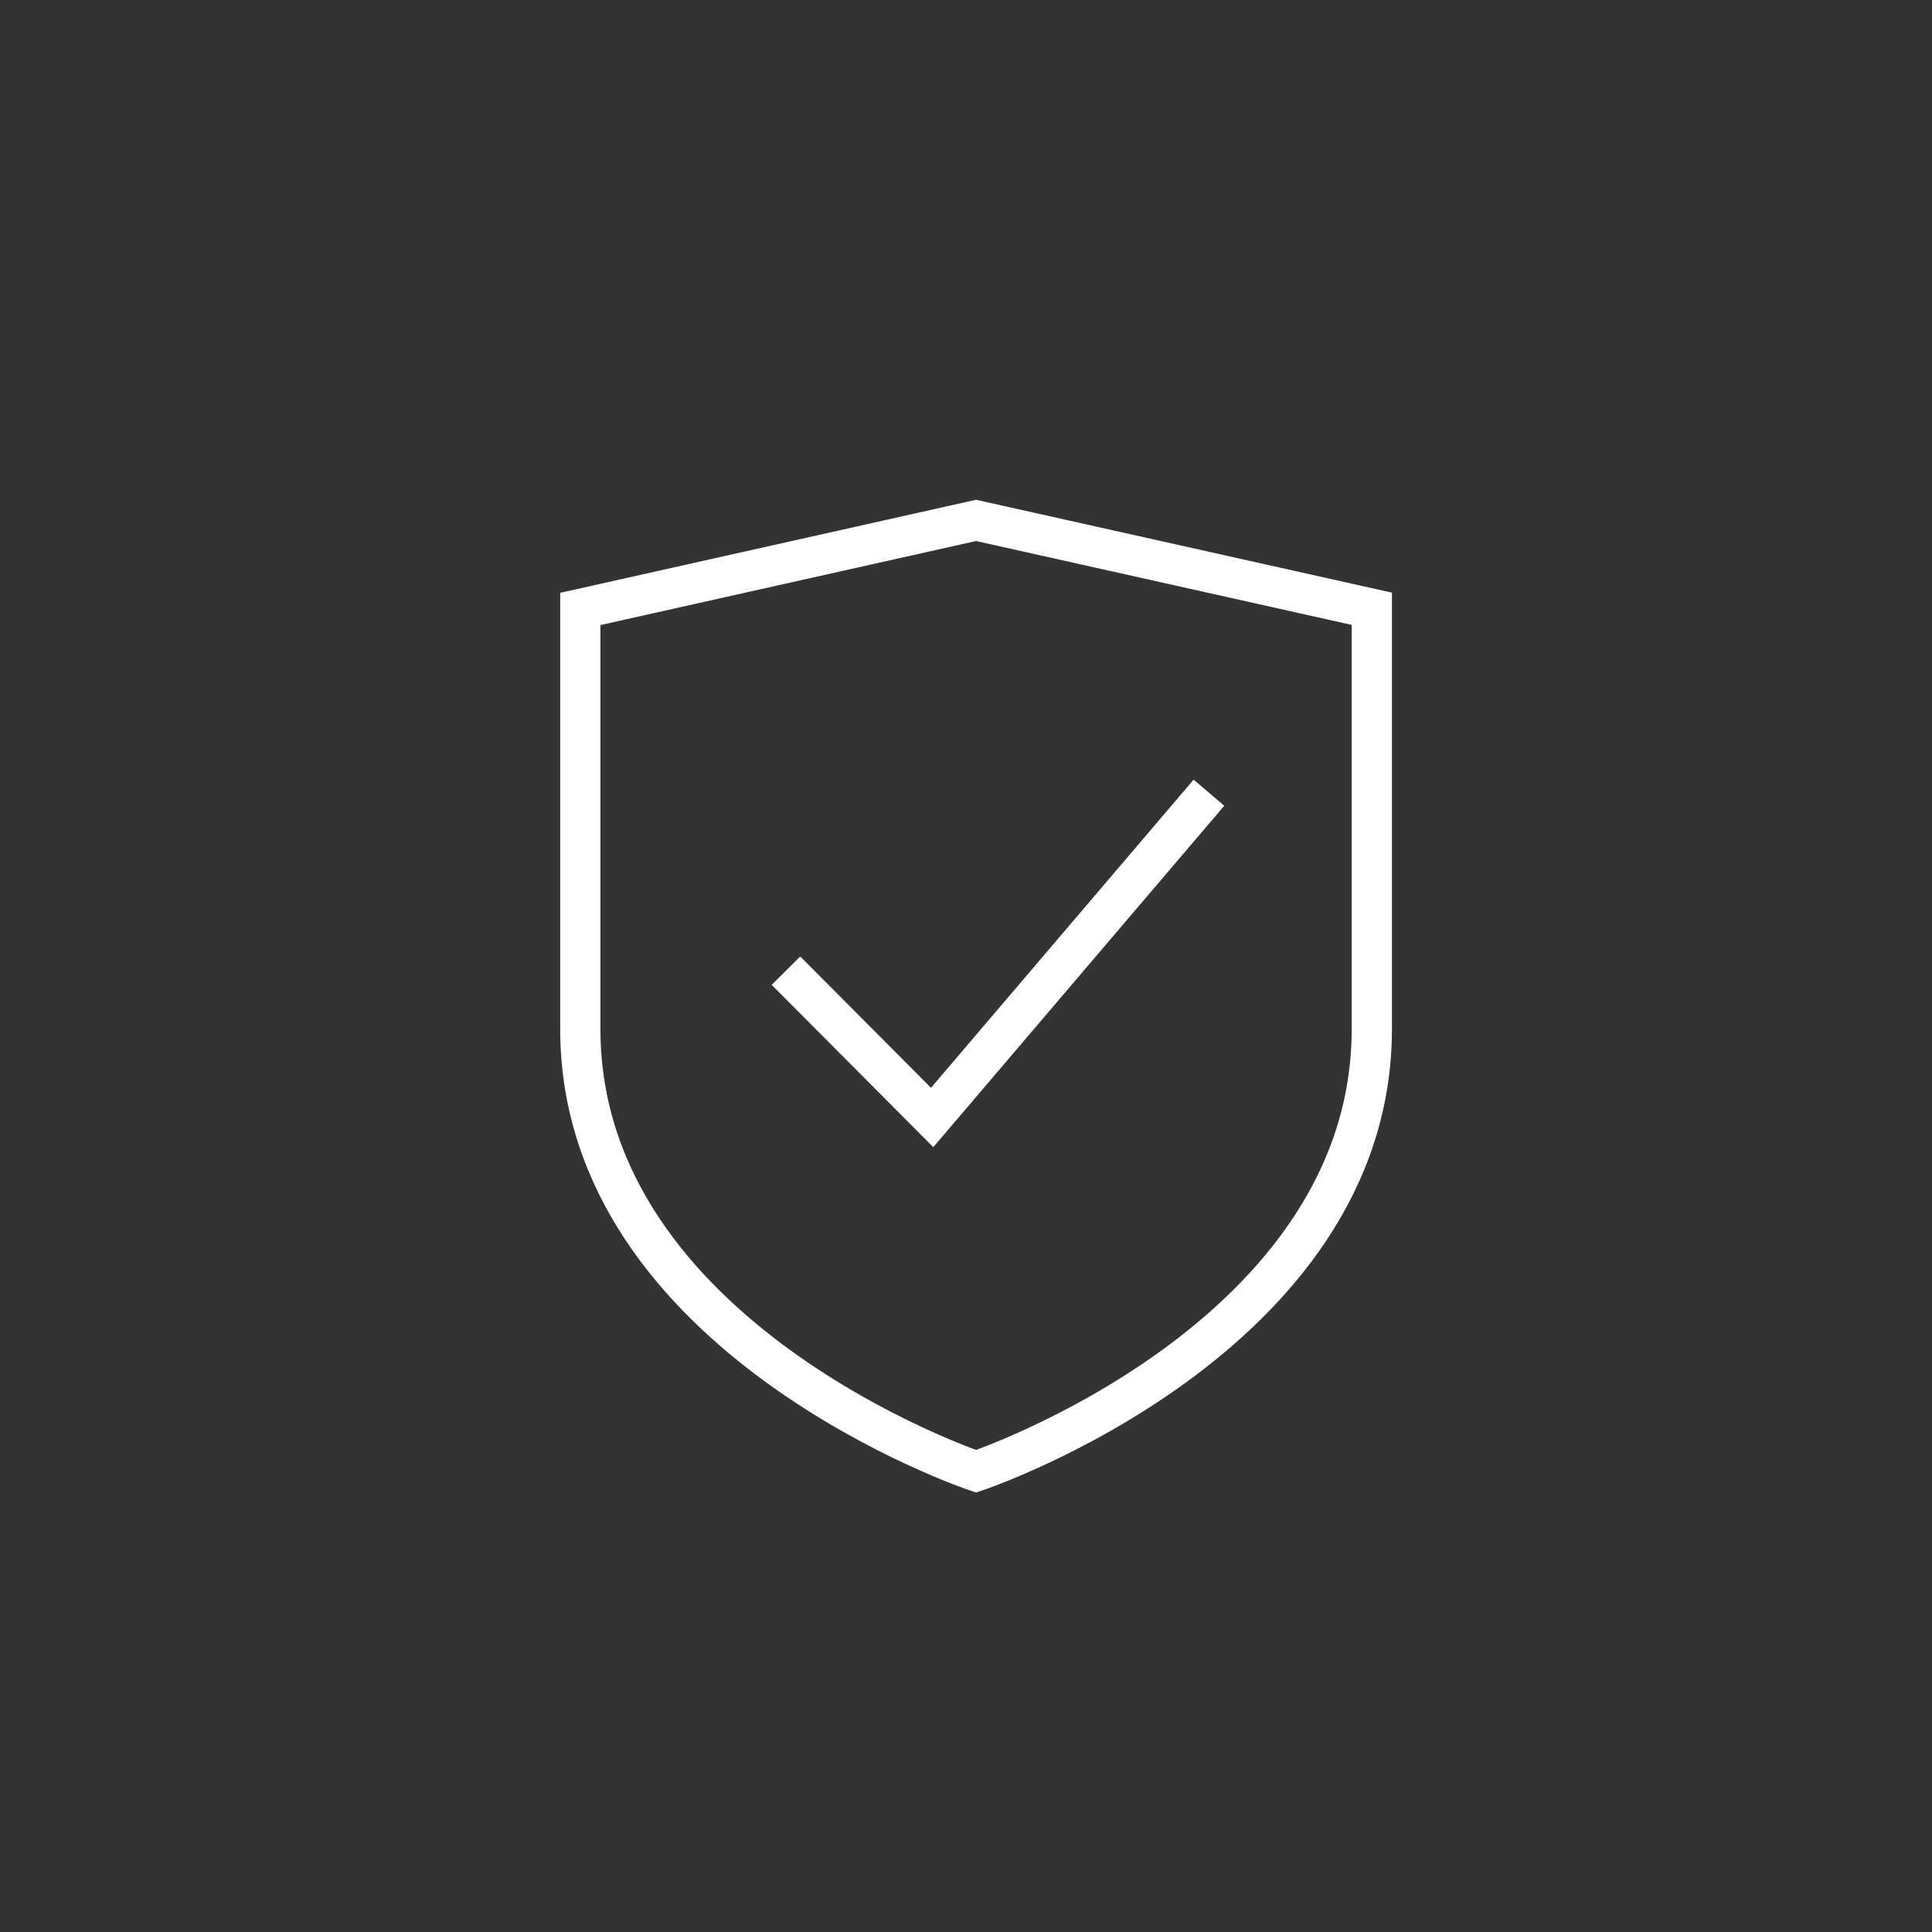
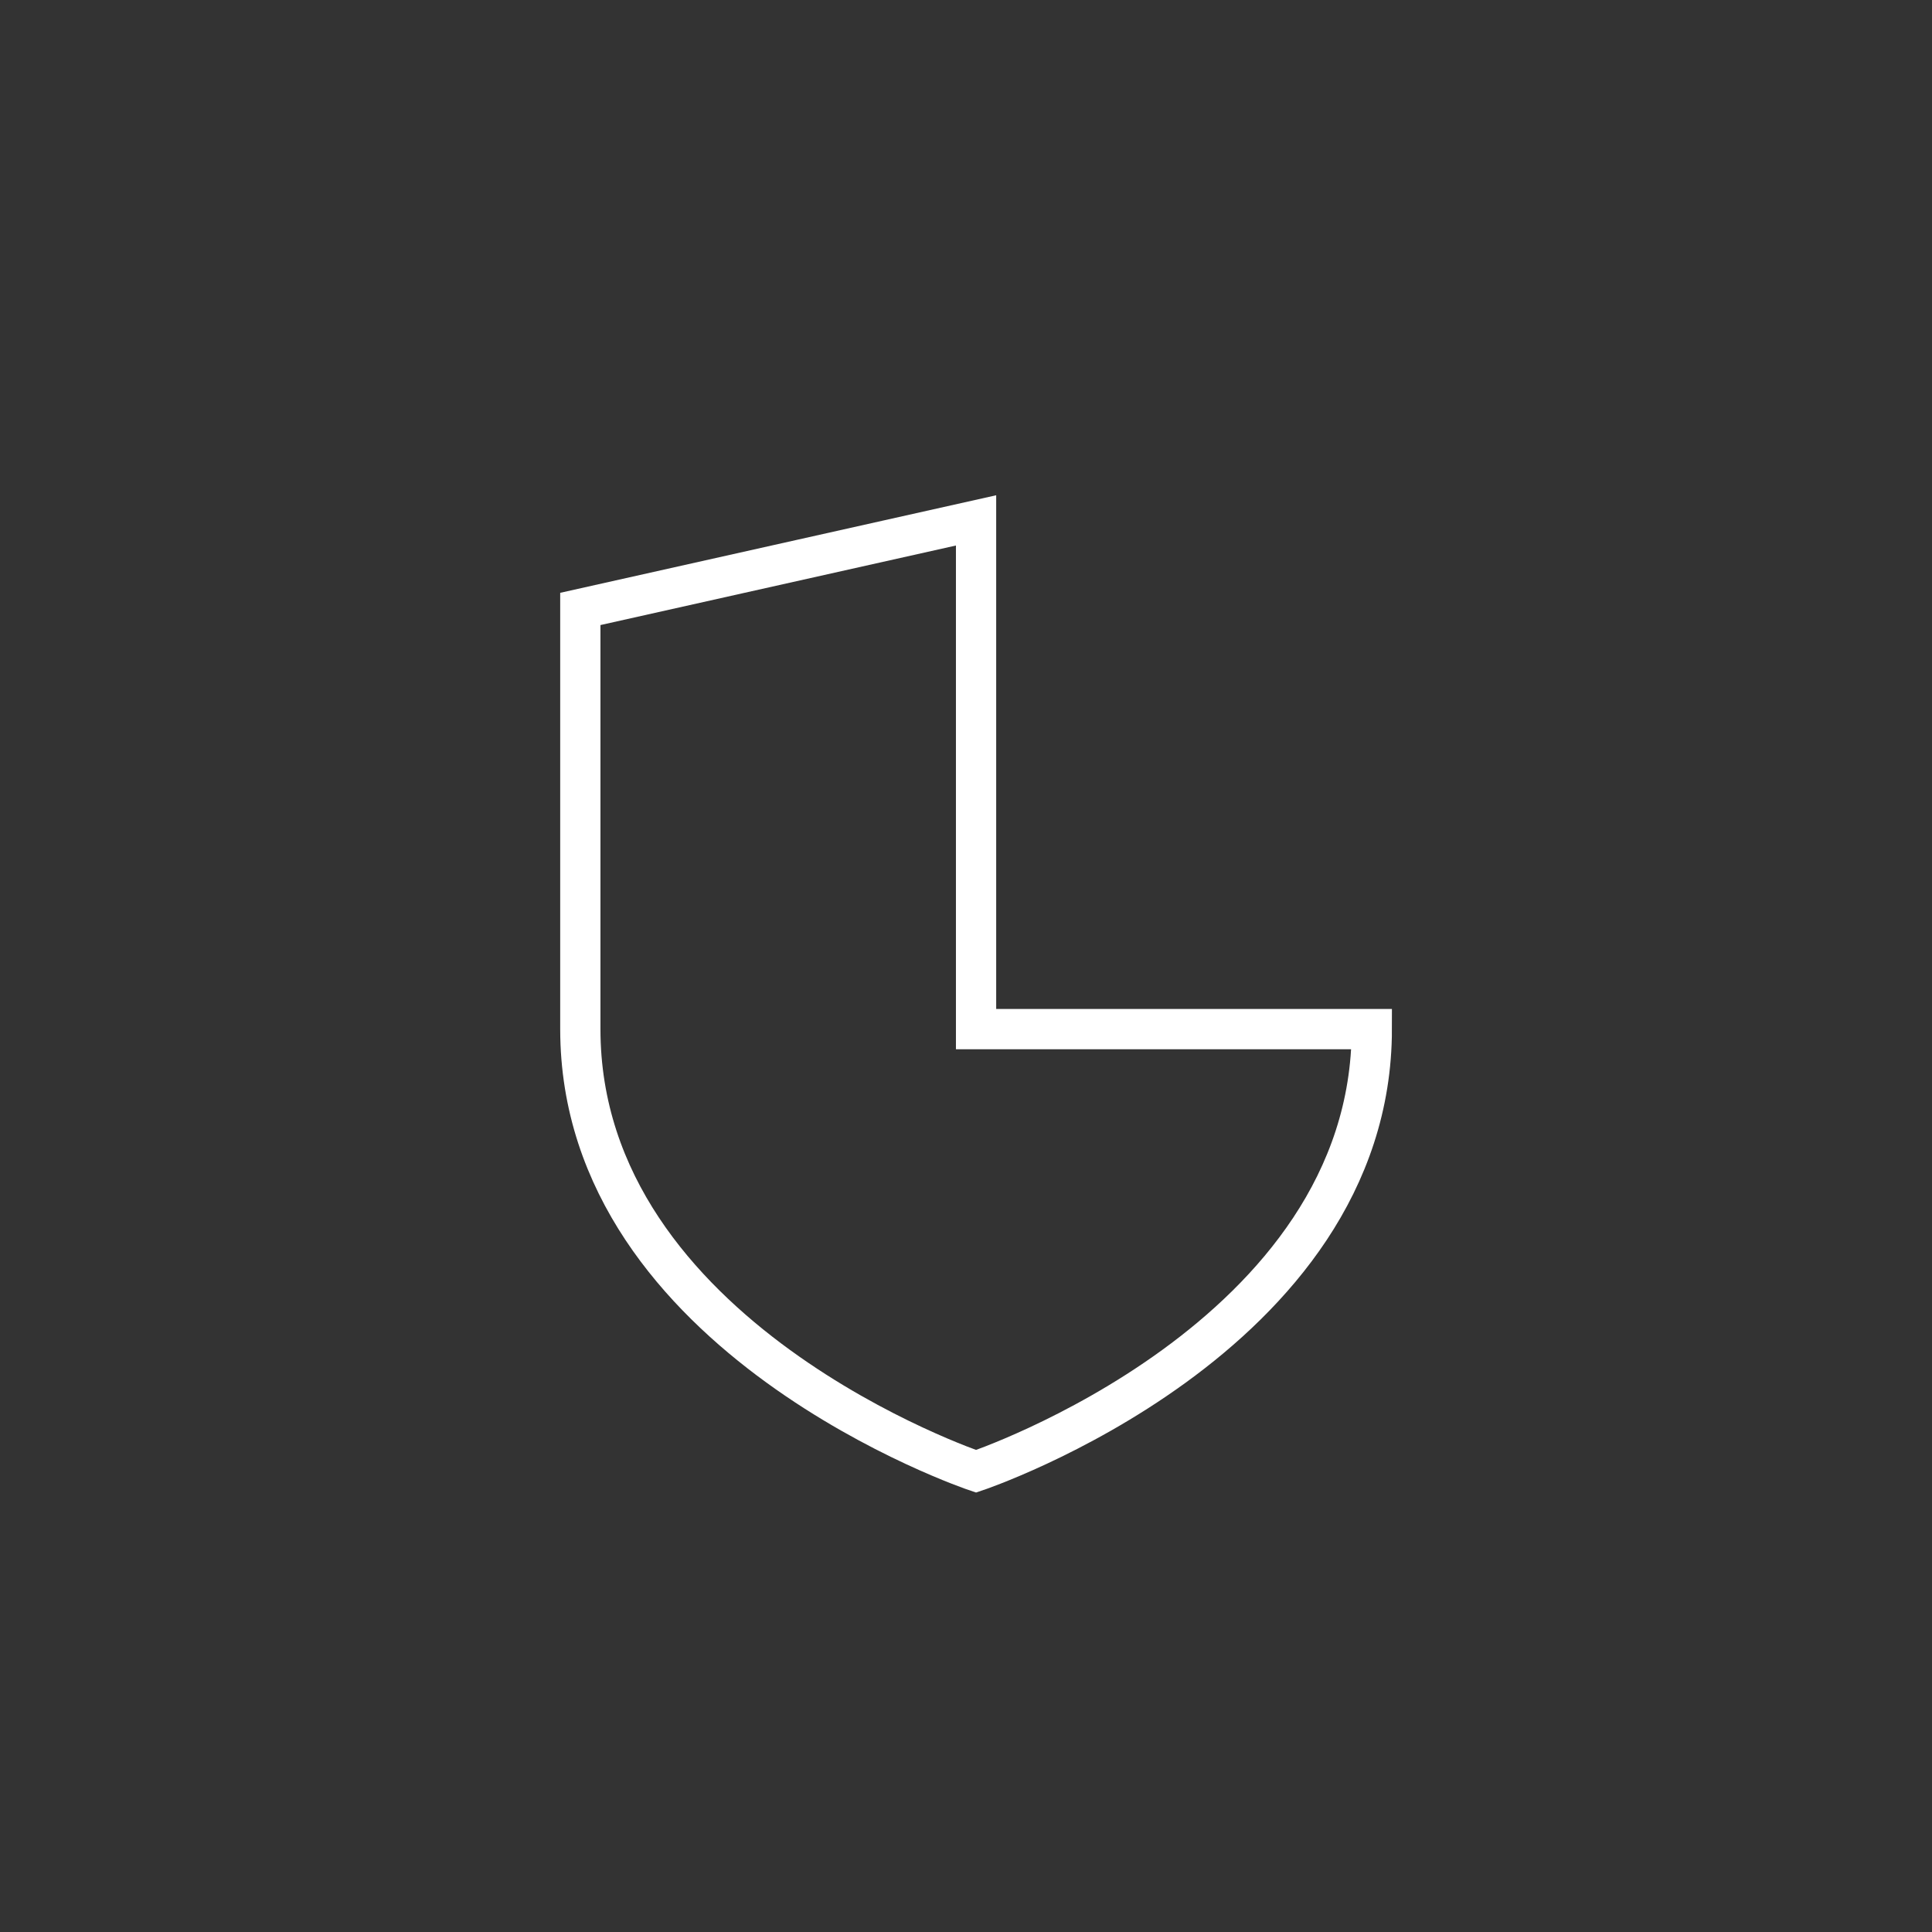
<svg xmlns="http://www.w3.org/2000/svg" width="96" height="96" viewBox="0 0 96 96" fill="none">
  <rect x="0" y="0" width="96" height="96" fill="#333333" stroke="none" />
  <g clip-path="url(#clip0_219_29)">
-     <path d="M68.164 51.136C68.164 66.522 48.5 73.108 48.5 73.108C48.5 73.108 28.836 66.513 28.836 51.136V30.258L48.5 25.858L68.164 30.249V51.128V51.136Z" stroke="white" stroke-width="2" stroke-miterlimit="10" stroke-linecap="square" />
-     <path d="M39.76 48.941L46.317 55.527L59.423 40.15" stroke="white" stroke-width="2" stroke-miterlimit="10" stroke-linecap="square" />
+     <path d="M68.164 51.136C68.164 66.522 48.5 73.108 48.5 73.108C48.5 73.108 28.836 66.513 28.836 51.136V30.258L48.5 25.858V51.128V51.136Z" stroke="white" stroke-width="2" stroke-miterlimit="10" stroke-linecap="square" />
  </g>
  <defs>
    <clipPath id="clip0_219_29">
      <rect width="96" height="96" fill="white" />
    </clipPath>
  </defs>
</svg>